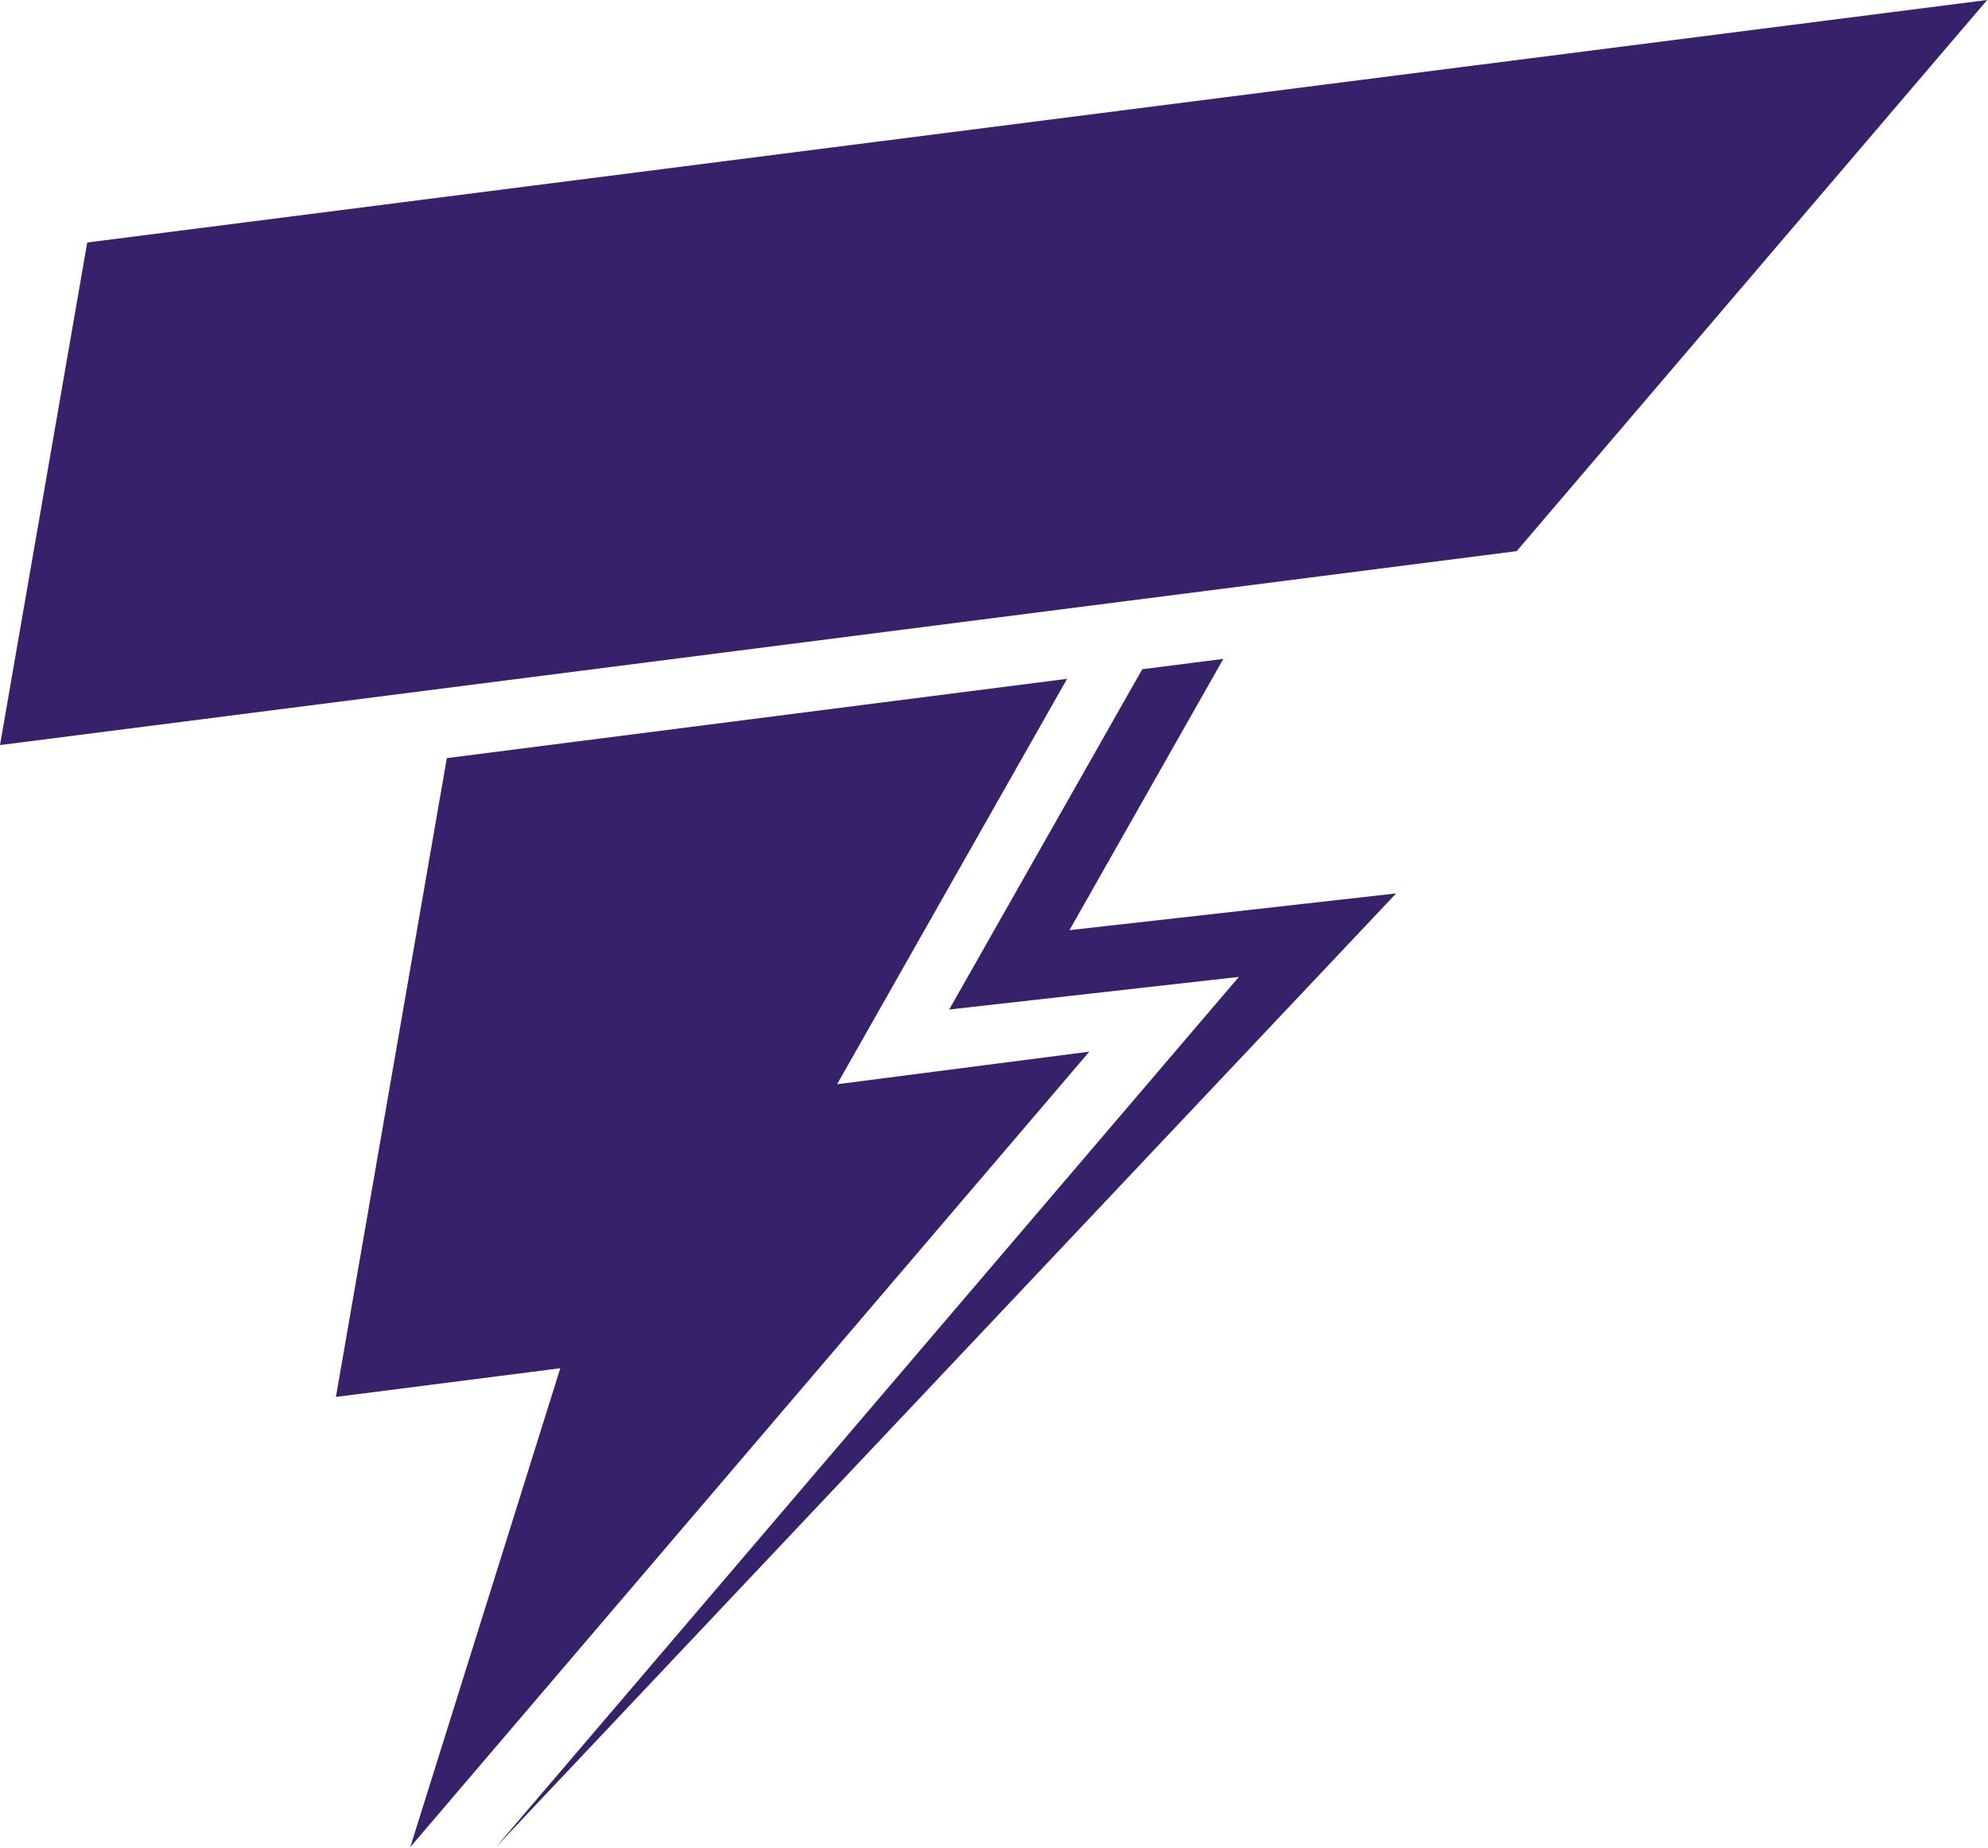
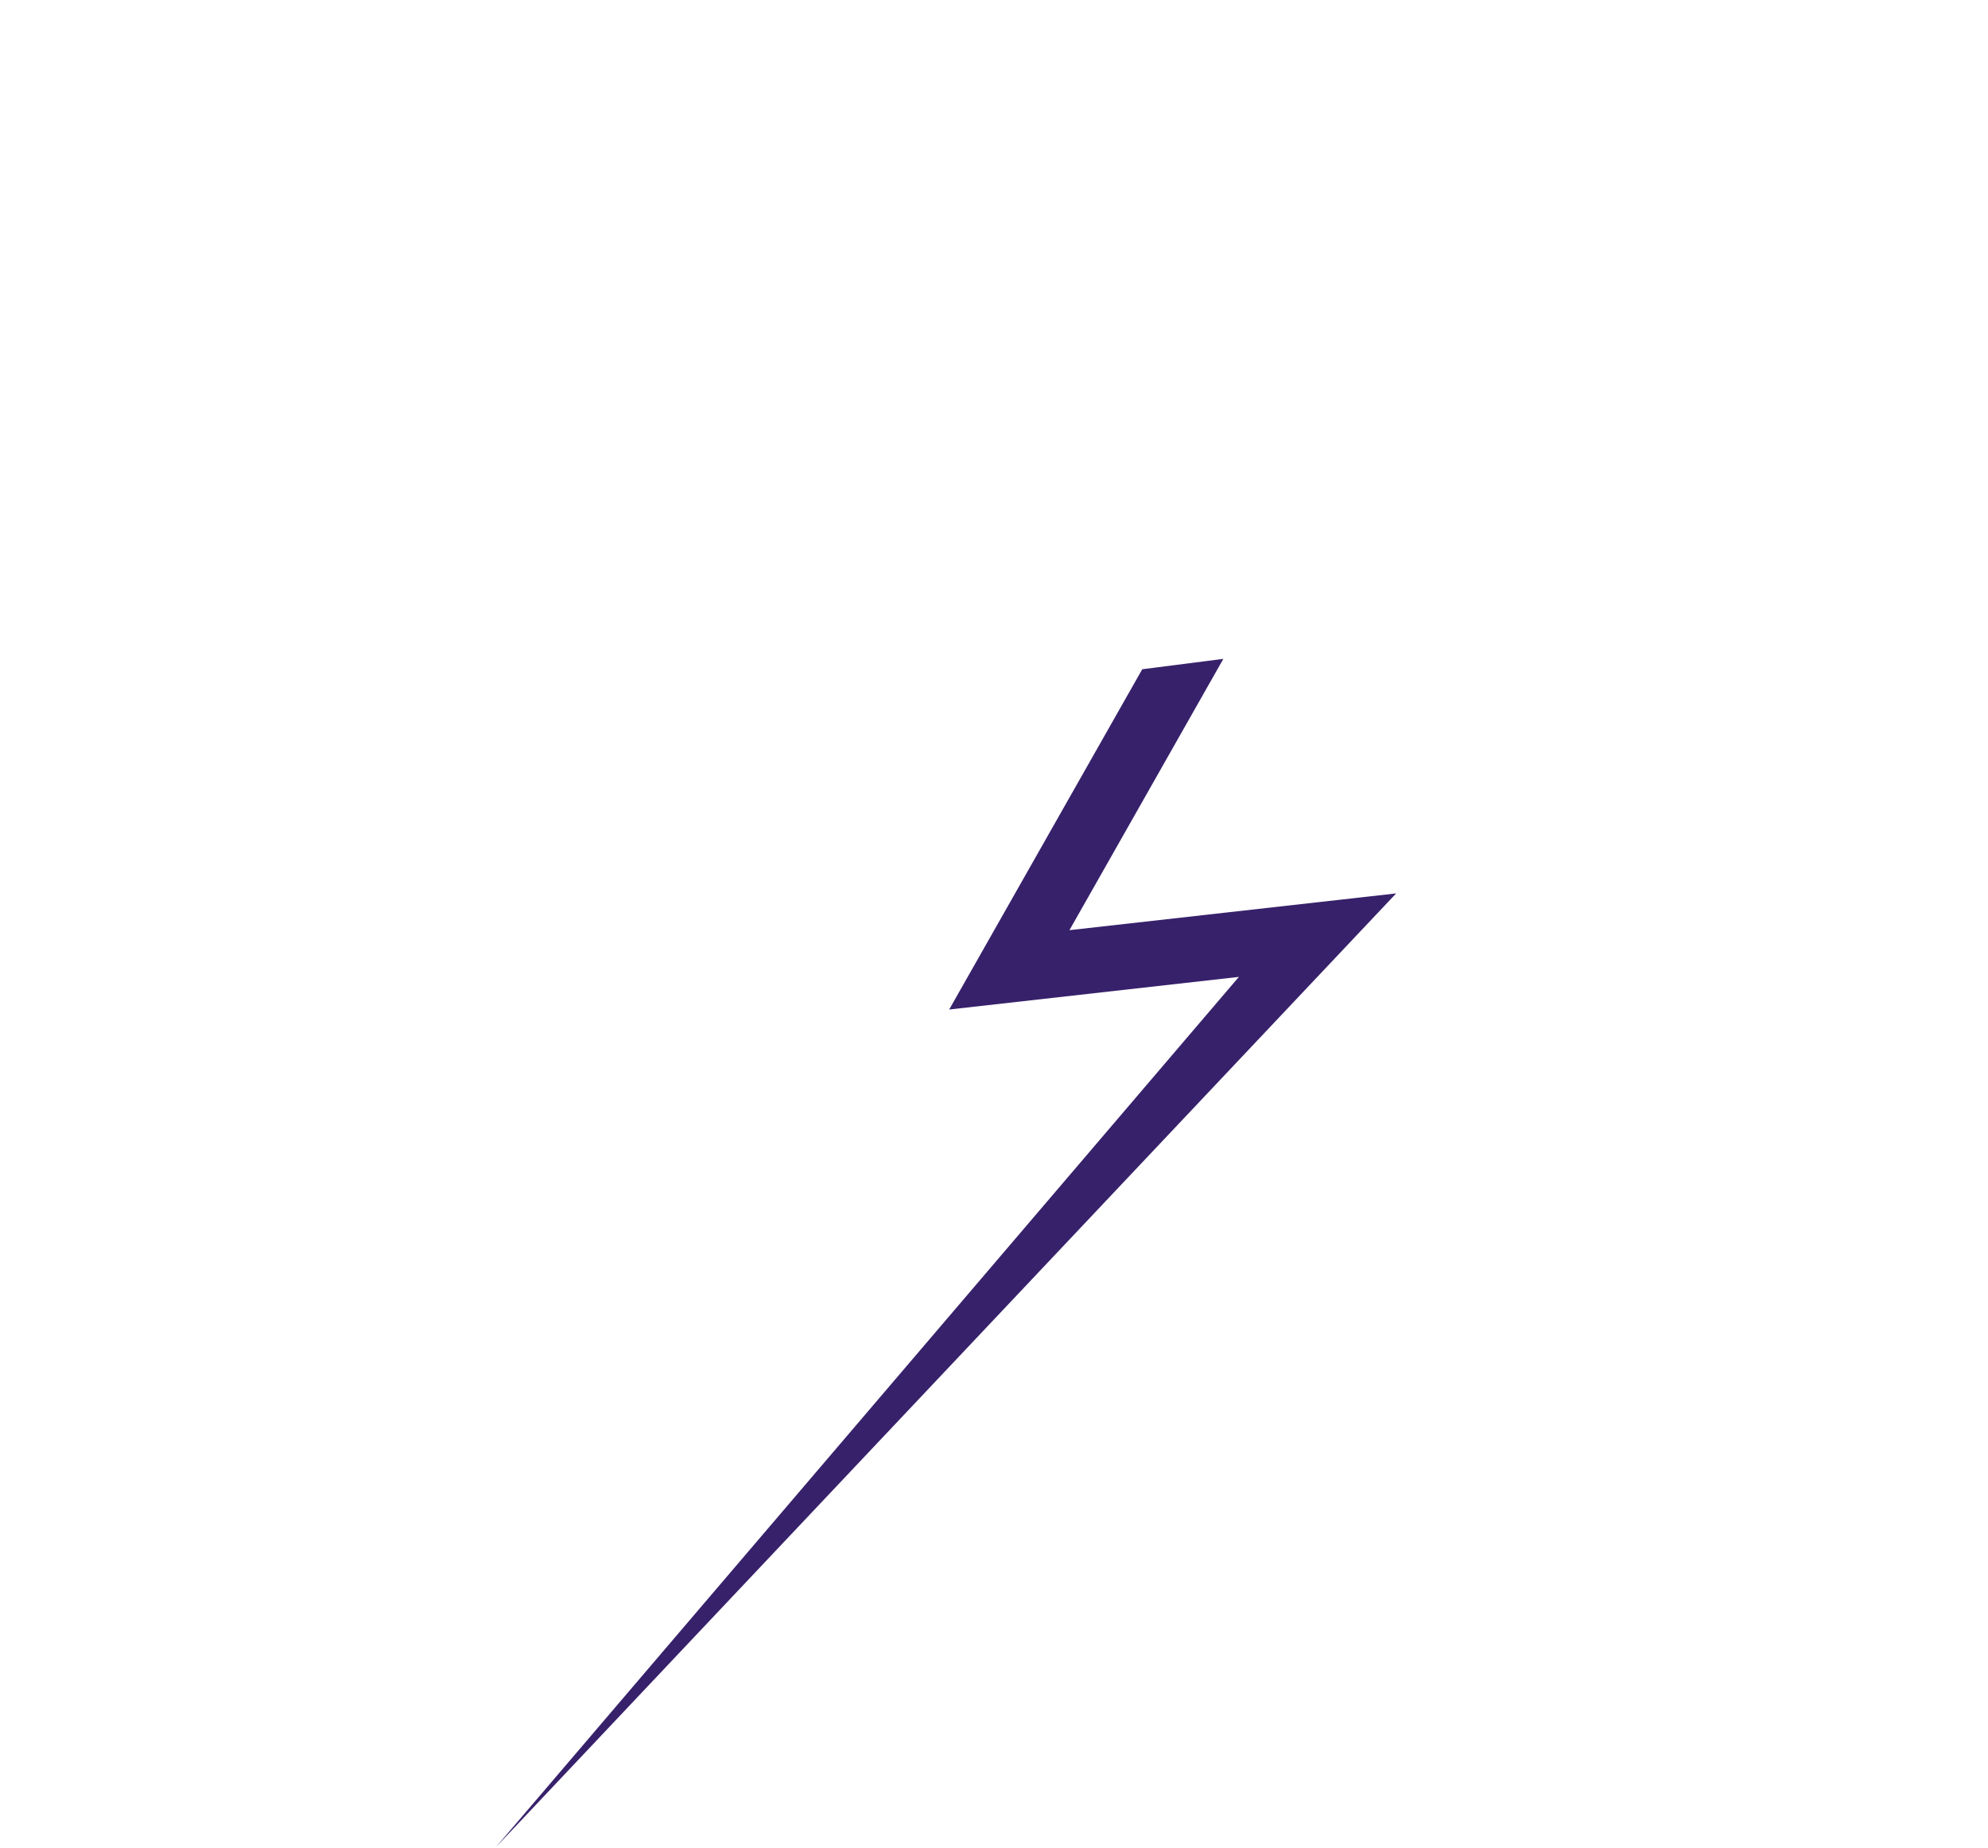
<svg xmlns="http://www.w3.org/2000/svg" width="1461" height="1358" viewBox="0 0 1461 1358" fill="none">
-   <path d="M1460.39 0L1114.62 405.041L0 547.578L64.106 178.22L1460.39 0Z" fill="#37216B" />
  <path d="M364.485 1357.46L910.46 717.948L697.571 741.922L839.454 491.845L899.046 484.225L785.945 683.605L1026.05 656.59L364.485 1357.46Z" fill="#37216B" />
-   <path d="M328.377 557.162L246.871 1026.64L411.779 1005.54L301.524 1357.47L800.565 772.896L615.183 796.837L784.212 498.878L328.377 557.162Z" fill="#37216B" />
</svg>